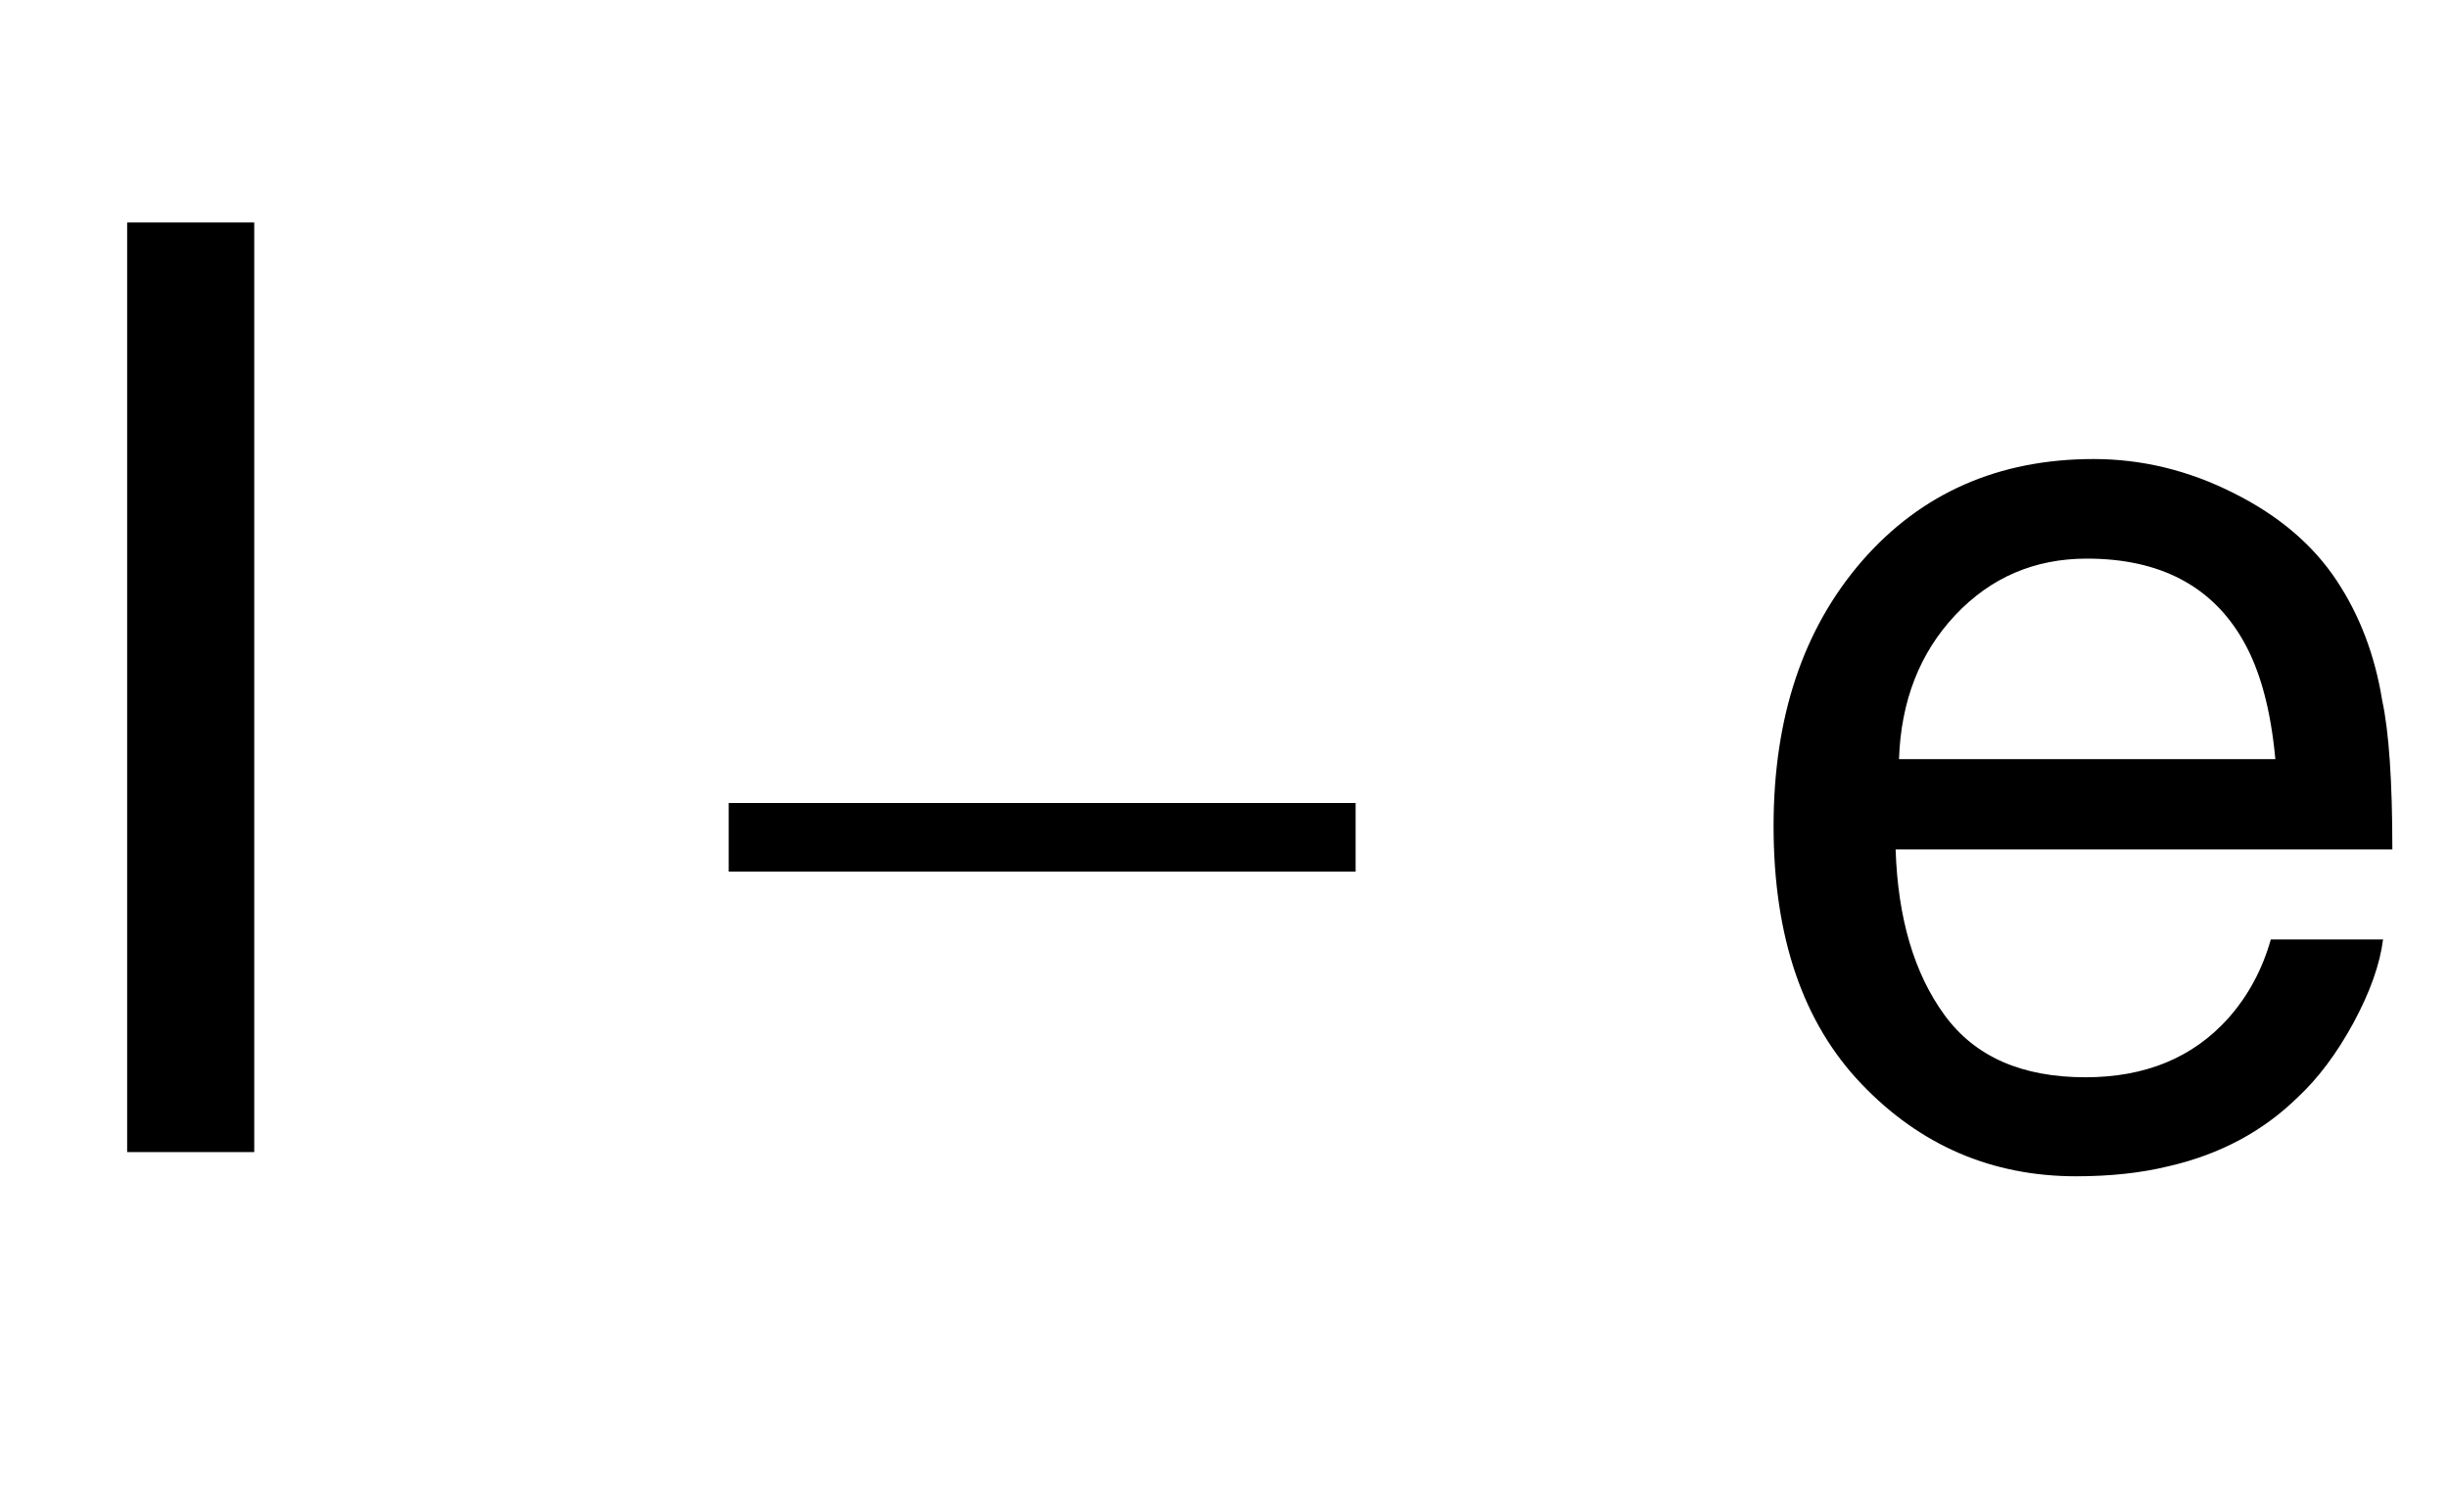
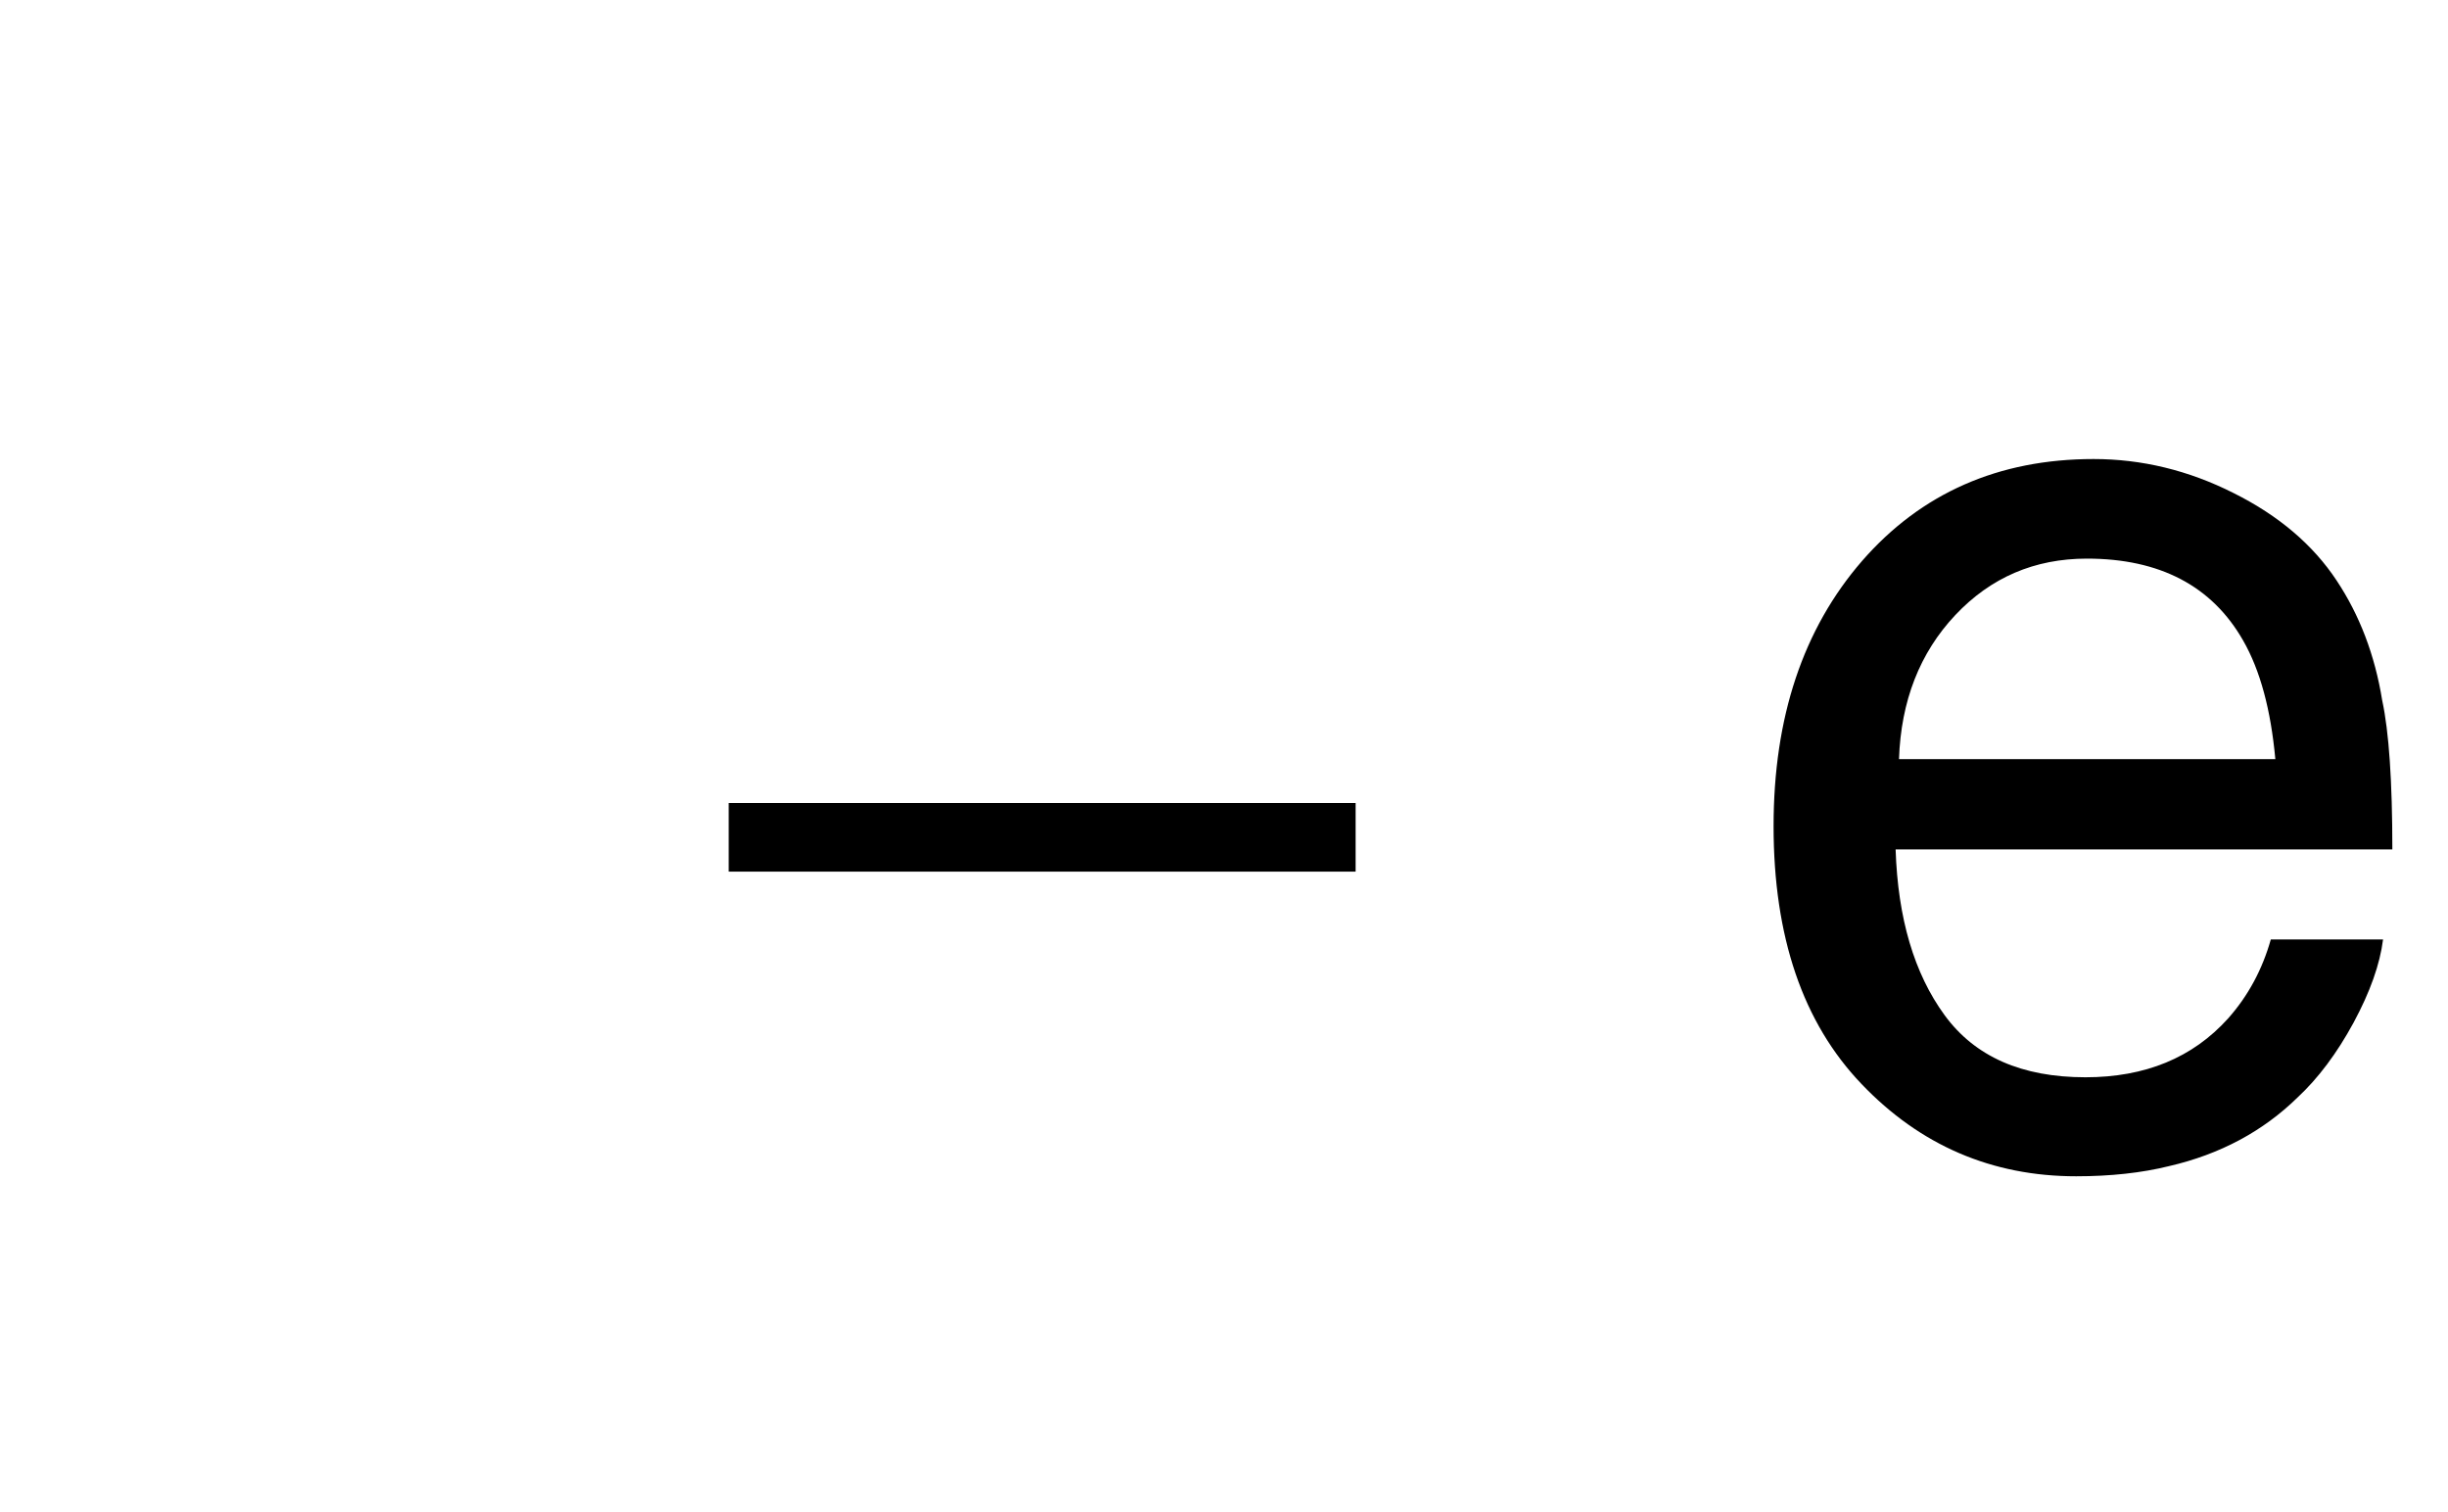
<svg xmlns="http://www.w3.org/2000/svg" xmlns:xlink="http://www.w3.org/1999/xlink" viewBox="0 0 34 21" version="1.1">
  <defs>
    <g>
      <symbol overflow="visible" id="glyph0-0">
-         <path style="stroke:none;" d="M 0.578 0 L 0.578 -12.91 L 10.828 -12.91 L 10.828 0 Z M 9.211 -1.617 L 9.211 -11.293 L 2.195 -11.293 L 2.195 -1.617 Z M 9.211 -1.617 " />
-       </symbol>
+         </symbol>
      <symbol overflow="visible" id="glyph0-1">
-         <path style="stroke:none;" d="M 1.766 -12.91 L 3.531 -12.91 L 3.531 0 L 1.766 0 Z M 1.766 -12.91 " />
-       </symbol>
+         </symbol>
      <symbol overflow="visible" id="glyph0-2">
        <path style="stroke:none;" d="M 5.078 -9.625 C 5.746 -9.625 6.395 -9.469 7.023 -9.152 C 7.648 -8.84 8.125 -8.434 8.453 -7.938 C 8.77 -7.461 8.984 -6.906 9.086 -6.273 C 9.18 -5.84 9.227 -5.148 9.227 -4.203 L 2.328 -4.203 C 2.359 -3.246 2.586 -2.48 3.008 -1.902 C 3.43 -1.324 4.082 -1.039 4.965 -1.039 C 5.793 -1.039 6.453 -1.309 6.945 -1.855 C 7.227 -2.172 7.422 -2.539 7.539 -2.953 L 9.098 -2.953 C 9.055 -2.609 8.918 -2.223 8.688 -1.797 C 8.457 -1.371 8.195 -1.023 7.91 -0.758 C 7.43 -0.289 6.836 0.031 6.125 0.195 C 5.746 0.289 5.312 0.336 4.836 0.336 C 3.664 0.336 2.668 -0.094 1.855 -0.945 C 1.039 -1.797 0.633 -2.992 0.633 -4.527 C 0.633 -6.039 1.043 -7.266 1.863 -8.211 C 2.684 -9.152 3.758 -9.625 5.078 -9.625 Z M 7.602 -5.457 C 7.539 -6.145 7.391 -6.691 7.156 -7.102 C 6.723 -7.863 5.996 -8.242 4.984 -8.242 C 4.258 -8.242 3.648 -7.98 3.156 -7.457 C 2.664 -6.934 2.402 -6.266 2.375 -5.457 Z M 7.602 -5.457 " />
      </symbol>
      <symbol overflow="visible" id="glyph1-0">
-         <path style="stroke:none;" d="M 1.062 0 L 1.062 -13.598 L 7.438 -13.598 L 7.438 0 Z M 2.125 -1.062 L 6.375 -1.062 L 6.375 -12.535 L 2.125 -12.535 Z M 2.125 -1.062 " />
-       </symbol>
+         </symbol>
      <symbol overflow="visible" id="glyph1-1">
        <path style="stroke:none;" d="M 9.828 -3.895 L 1.121 -3.895 L 1.121 -4.848 L 9.828 -4.848 Z M 9.828 -3.895 " />
      </symbol>
    </g>
  </defs>
  <g id="surface492515">
    <g style="fill:rgb(0%,0%,0%);fill-opacity:1;">
      <use xlink:href="#glyph0-1" x="0" y="16" />
    </g>
    <g style="fill:rgb(0%,0%,0%);fill-opacity:1;">
      <use xlink:href="#glyph1-1" x="9" y="16" />
    </g>
    <g style="fill:rgb(0%,0%,0%);fill-opacity:1;">
      <use xlink:href="#glyph0-2" x="24" y="16" />
    </g>
  </g>
</svg>